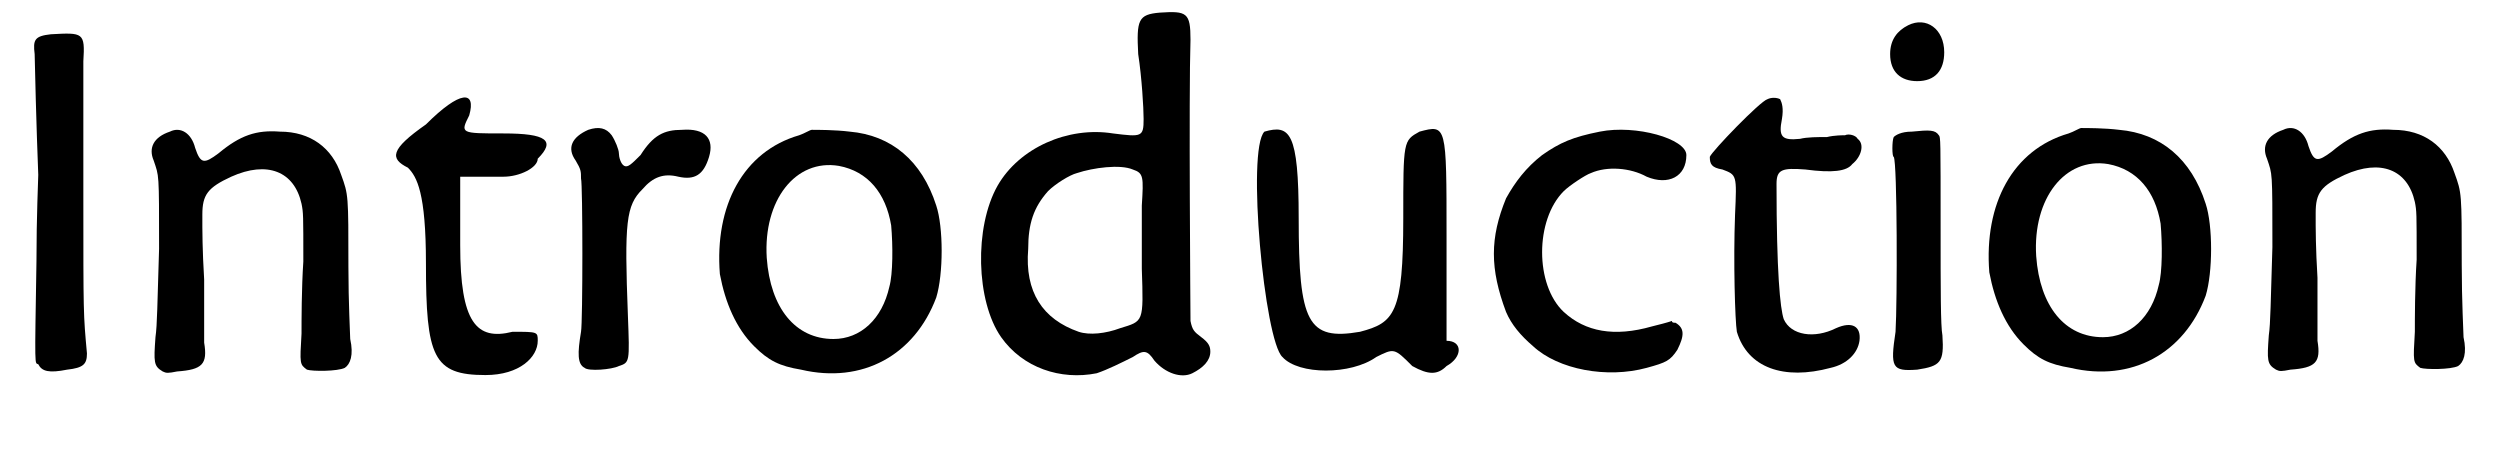
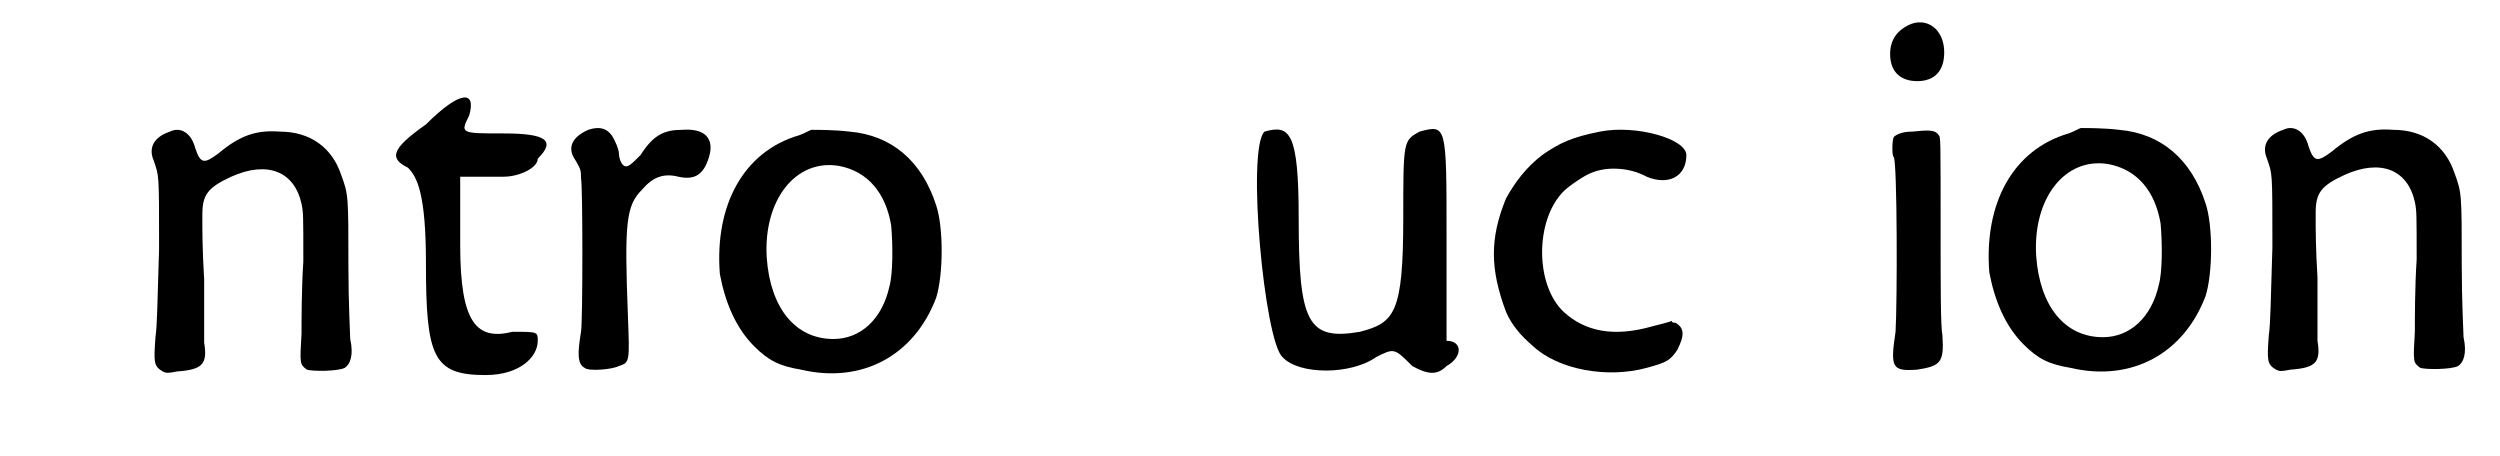
<svg xmlns="http://www.w3.org/2000/svg" xmlns:xlink="http://www.w3.org/1999/xlink" width="137px" height="25px" viewBox="0 0 1374 253" version="1.1">
  <defs>
-     <path id="gl6926" d="M 22 13 C 13 14 12 16 13 24 C 13 27 14 66 15 91 C 15 93 14 114 14 139 C 13 200 13 195 15 196 C 17 200 21 201 31 199 C 40 198 42 196 42 190 C 40 168 40 169 40 102 C 40 67 40 33 40 28 C 41 12 40 12 22 13 z" fill="black" />
-     <path id="gl1285" d="M 24 27 C 15 30 12 36 15 43 C 18 52 18 49 18 92 C 17 123 17 134 16 141 C 15 155 15 157 20 160 C 22 161 23 161 28 160 C 42 159 45 156 43 144 C 43 140 43 124 43 109 C 42 93 42 80 42 80 C 42 79 42 76 42 73 C 42 62 45 58 58 52 C 78 43 93 49 97 67 C 98 72 98 73 98 99 C 97 114 97 132 97 139 C 96 156 96 156 100 159 C 103 160 117 160 121 158 C 124 156 126 151 124 142 C 124 140 123 122 123 102 C 123 62 123 62 119 51 C 114 36 102 27 85 27 C 72 26 63 29 51 39 C 43 45 41 45 38 36 C 36 28 30 24 24 27 z" fill="black" />
    <path id="gl6927" d="M 24 19 C 4 33 4 38 14 43 C 19 48 24 57 24 96 C 24 148 28 158 57 158 C 76 158 86 148 86 139 C 86 134 86 134 72 134 C 52 139 43 129 43 86 C 43 72 43 57 43 48 C 52 48 57 48 67 48 C 76 48 86 43 86 38 C 96 28 91 24 67 24 C 43 24 43 24 48 14 C 52 0 43 0 24 19 z" fill="black" />
    <path id="gl1032" d="M 46 36 C 37 40 34 46 39 53 C 42 58 42 59 42 63 C 43 66 43 143 42 148 C 40 160 40 166 44 168 C 46 170 59 169 63 167 C 69 165 69 165 68 139 C 66 87 67 78 76 69 C 82 62 88 60 96 62 C 105 64 110 61 113 51 C 116 41 111 35 98 36 C 88 36 82 39 75 50 C 70 55 68 57 66 56 C 64 55 63 51 63 49 C 63 47 61 42 59 39 C 56 35 52 34 46 36 z" fill="black" />
    <path id="gl4368" d="M 63 13 C 62 13 59 15 56 16 C 25 25 9 55 12 93 C 15 109 21 123 31 133 C 39 141 45 144 57 146 C 91 154 120 138 132 106 C 136 93 136 67 132 55 C 124 30 107 16 84 14 C 76 13 66 13 63 13 M 78 33 C 94 36 104 48 107 66 C 108 77 108 93 106 100 C 102 118 90 129 75 129 C 54 129 40 112 38 84 C 36 52 54 29 78 33 z" fill="black" />
-     <path id="gl1034" d="M 109 7 C 97 8 96 11 97 30 C 99 43 100 60 100 66 C 100 76 99 76 83 74 C 58 70 31 82 19 103 C 6 126 7 167 21 187 C 33 204 54 211 74 207 C 80 205 88 201 94 198 C 100 194 102 194 106 200 C 112 207 121 210 127 207 C 133 204 137 200 137 195 C 137 192 136 190 132 187 C 128 184 127 183 126 178 C 126 175 125 52 126 22 C 126 7 124 6 109 7 M 94 94 C 100 96 100 98 99 114 C 99 122 99 133 99 149 C 100 179 100 178 87 182 C 79 185 70 186 64 184 C 44 177 34 162 36 138 C 36 124 39 115 47 106 C 51 102 59 97 63 96 C 72 93 87 91 94 94 z" fill="black" />
    <path id="gl6928" d="M 14 4 C 4 14 14 120 24 129 C 33 139 62 139 76 129 C 86 124 86 124 96 134 C 105 139 110 139 115 134 C 124 129 124 120 115 120 C 115 120 115 100 115 62 C 115 0 115 0 100 4 C 91 9 91 9 91 52 C 91 105 86 110 67 115 C 38 120 33 110 33 52 C 33 4 28 0 14 4 z" fill="black" />
    <path id="gl3348" d="M 89 11 C 74 14 67 17 57 24 C 48 31 42 39 37 48 C 28 70 28 87 37 111 C 40 118 45 124 52 130 C 66 143 93 148 115 142 C 126 139 128 138 132 132 C 136 124 136 120 131 117 C 130 117 129 117 129 116 C 126 117 122 118 118 119 C 97 125 81 122 69 111 C 53 96 53 60 69 44 C 72 41 81 35 84 34 C 93 30 106 31 115 36 C 127 41 137 36 137 24 C 137 15 109 7 89 11 z" fill="black" />
-     <path id="gl1302" d="M 56 13 C 52 14 25 42 24 45 C 24 49 25 51 31 52 C 39 55 39 55 38 77 C 37 103 38 136 39 142 C 45 162 65 169 91 162 C 100 160 106 154 107 147 C 108 139 103 136 94 140 C 82 146 69 144 65 135 C 63 129 61 109 61 60 C 61 52 64 51 77 52 C 92 54 100 53 103 49 C 108 45 110 38 106 35 C 105 33 101 32 99 33 C 98 33 93 33 89 34 C 84 34 78 34 74 35 C 64 36 62 34 64 24 C 65 18 64 15 63 13 C 61 12 58 12 56 13 z" fill="black" />
    <path id="gl1033" d="M 22 8 C 16 11 12 16 12 24 C 12 34 18 39 27 39 C 37 39 42 33 42 23 C 42 10 32 3 22 8 M 24 67 C 18 67 15 69 14 70 C 13 72 13 81 14 81 C 16 84 16 162 15 178 C 12 198 13 200 27 199 C 40 197 42 195 41 180 C 40 175 40 154 40 121 C 40 71 40 70 39 69 C 37 66 34 66 24 67 z" fill="black" />
    <path id="gl4368" d="M 63 13 C 62 13 59 15 56 16 C 25 25 9 55 12 93 C 15 109 21 123 31 133 C 39 141 45 144 57 146 C 91 154 120 138 132 106 C 136 93 136 67 132 55 C 124 30 107 16 84 14 C 76 13 66 13 63 13 M 78 33 C 94 36 104 48 107 66 C 108 77 108 93 106 100 C 102 118 90 129 75 129 C 54 129 40 112 38 84 C 36 52 54 29 78 33 z" fill="black" />
    <path id="gl1285" d="M 24 27 C 15 30 12 36 15 43 C 18 52 18 49 18 92 C 17 123 17 134 16 141 C 15 155 15 157 20 160 C 22 161 23 161 28 160 C 42 159 45 156 43 144 C 43 140 43 124 43 109 C 42 93 42 80 42 80 C 42 79 42 76 42 73 C 42 62 45 58 58 52 C 78 43 93 49 97 67 C 98 72 98 73 98 99 C 97 114 97 132 97 139 C 96 156 96 156 100 159 C 103 160 117 160 121 158 C 124 156 126 151 124 142 C 124 140 123 122 123 102 C 123 62 123 62 119 51 C 114 36 102 27 85 27 C 72 26 63 29 51 39 C 43 45 41 45 38 36 C 36 28 30 24 24 27 z" fill="black" />
  </defs>
  <use xlink:href="#gl6926" x="0" y="6" />
  <use xlink:href="#gl1285" x="64" y="46" />
  <use xlink:href="#gl6927" x="206" y="50" />
  <use xlink:href="#gl1032" x="274" y="36" />
  <use xlink:href="#gl4368" x="381" y="59" />
  <use xlink:href="#gl1034" x="528" y="0" />
  <use xlink:href="#gl6928" x="681" y="69" />
  <use xlink:href="#gl3348" x="792" y="62" />
  <use xlink:href="#gl1302" x="918" y="42" />
  <use xlink:href="#gl1033" x="1030" y="6" />
  <use xlink:href="#gl4368" x="1085" y="58" />
  <use xlink:href="#gl1285" x="1236" y="45" />
</svg>